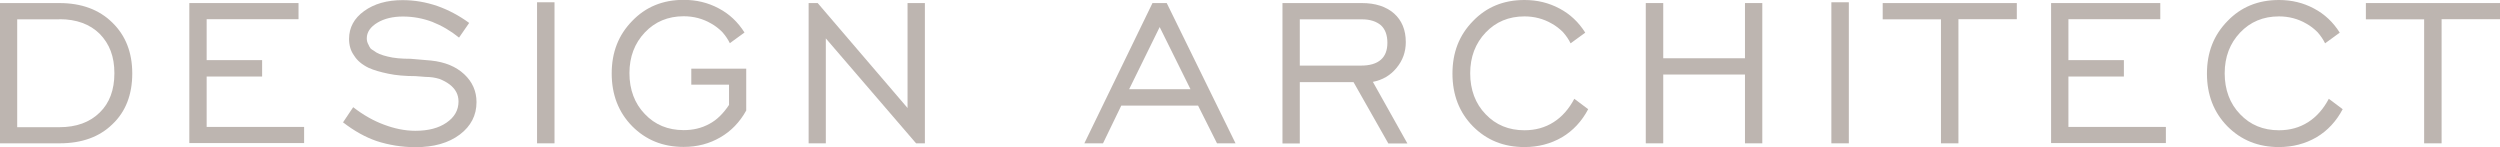
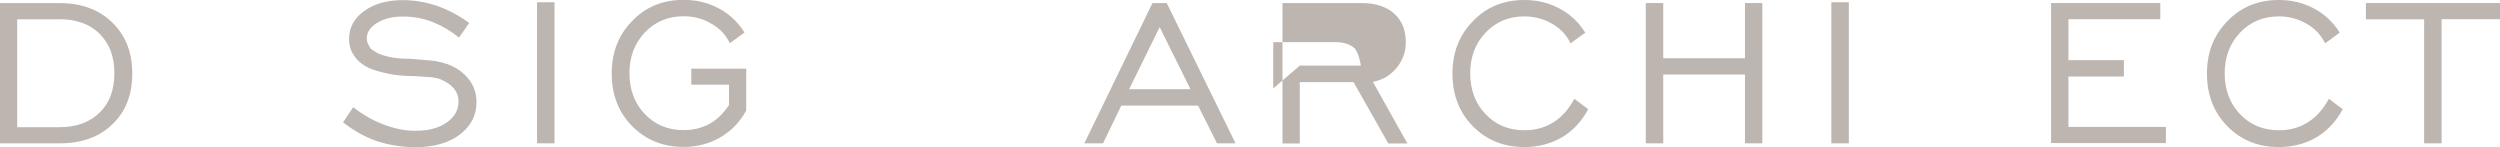
<svg xmlns="http://www.w3.org/2000/svg" id="_レイヤー_2" data-name="レイヤー 2" width="187.51" height="11.03" viewBox="0 0 187.51 11.03">
  <defs>
    <style>
      .cls-1 {
        fill: #7b6b62;
      }

      .cls-2 {
        opacity: .5;
      }
    </style>
  </defs>
  <g id="_レイアウト" data-name="レイアウト">
    <g class="cls-2">
      <g>
        <path class="cls-1" d="M4.46.23c1.65,0,2.97.49,3.96,1.46,1,.97,1.5,2.24,1.5,3.82s-.49,2.86-1.48,3.8c-.98.96-2.3,1.44-3.98,1.44H0V.23h4.46ZM4.46,1.45H1.29v8.09h3.17c1.27,0,2.28-.37,3.02-1.1.73-.71,1.1-1.69,1.1-2.95s-.37-2.2-1.1-2.95c-.74-.73-1.75-1.1-3.02-1.1Z" />
-         <path class="cls-1" d="M14.2,10.75V.23h8.19v1.21h-6.89v3.07h4.16v1.23h-4.16v3.78h7.31v1.21h-8.61Z" />
        <path class="cls-1" d="M25.74,9.16l.75-1.12c.75.58,1.52,1.02,2.31,1.31.8.3,1.58.46,2.35.46.97,0,1.75-.2,2.34-.61.6-.41.9-.94.9-1.59,0-.51-.22-.93-.66-1.27-.21-.16-.46-.3-.77-.42-.32-.1-.66-.15-1.02-.15l-.78-.06c-.78,0-1.46-.06-2.03-.18-.58-.12-1.08-.26-1.48-.44-.51-.25-.87-.56-1.09-.92-.25-.34-.38-.76-.38-1.25,0-.85.38-1.55,1.13-2.09.76-.55,1.72-.82,2.89-.82.88,0,1.75.15,2.6.44.85.3,1.65.73,2.39,1.27l-.76,1.1c-.63-.51-1.3-.9-2.01-1.18-.72-.27-1.45-.4-2.2-.4s-1.39.15-1.91.46c-.53.32-.8.71-.8,1.18,0,.17.04.32.12.46.06.14.12.24.16.29.04.05.12.1.24.17.23.19.57.33,1.04.44.46.12,1.04.17,1.73.17l1.52.13c1.06.11,1.89.46,2.5,1.03.61.57.92,1.27.92,2.09,0,.99-.42,1.8-1.25,2.43-.85.64-1.96.95-3.33.95-.51,0-1-.04-1.5-.12-.49-.08-.96-.19-1.41-.34-.85-.29-1.69-.76-2.53-1.41Z" />
        <path class="cls-1" d="M40.28,10.75V.17h1.31v10.58h-1.31Z" />
        <path class="cls-1" d="M54.68,7.91v-1.56h-2.83v-1.2h4.12v3.14c-.49.88-1.14,1.55-1.94,2.01-.82.48-1.74.72-2.75.72-1.56,0-2.84-.52-3.87-1.56-1.02-1.04-1.53-2.36-1.53-3.95s.51-2.89,1.54-3.94c1.01-1.05,2.29-1.58,3.86-1.58.95,0,1.83.21,2.63.64.8.42,1.44,1.03,1.93,1.81l-1.1.8c-.14-.29-.33-.57-.57-.84-.25-.25-.53-.47-.84-.64-.62-.36-1.31-.54-2.05-.54-1.18,0-2.15.41-2.91,1.21-.77.81-1.16,1.83-1.16,3.06s.39,2.28,1.16,3.07c.76.8,1.73,1.2,2.91,1.2.71,0,1.34-.15,1.91-.46.56-.29,1.05-.77,1.49-1.43Z" />
-         <path class="cls-1" d="M60.65,10.75V.23h.68l6.74,7.87V.23h1.3v10.52h-.66l-6.77-7.87v7.87h-1.29Z" />
        <path class="cls-1" d="M81.33,10.75L86.44.23h1.07l5.16,10.52h-1.39l-1.42-2.83h-5.76l-1.37,2.83h-1.4ZM84.68,6.69h4.61l-2.31-4.66-2.29,4.66Z" />
-         <path class="cls-1" d="M96.19,10.75V.23h5.96c1.01,0,1.81.26,2.41.78.58.52.88,1.23.88,2.15,0,.73-.23,1.38-.7,1.94-.46.56-1.05.9-1.77,1.04l2.59,4.62h-1.43l-2.61-4.6h-4.03v4.6h-1.3ZM97.49,4.92h4.58c.66,0,1.16-.14,1.5-.44.32-.28.49-.7.49-1.27s-.16-1.02-.49-1.32c-.35-.29-.82-.44-1.42-.44h-4.66v3.47Z" />
+         <path class="cls-1" d="M96.19,10.75V.23h5.96c1.01,0,1.81.26,2.41.78.58.52.88,1.23.88,2.15,0,.73-.23,1.38-.7,1.94-.46.56-1.05.9-1.77,1.04l2.59,4.62h-1.43l-2.61-4.6h-4.03v4.6h-1.3ZM97.49,4.92h4.58s-.16-1.02-.49-1.32c-.35-.29-.82-.44-1.42-.44h-4.66v3.47Z" />
        <path class="cls-1" d="M118.08,7.41l1.04.78c-.48.91-1.14,1.62-1.97,2.11-.85.49-1.79.73-2.81.73-1.56,0-2.84-.52-3.87-1.56-1.02-1.04-1.53-2.36-1.53-3.95s.51-2.89,1.54-3.94c1.01-1.05,2.29-1.58,3.86-1.58.95,0,1.83.21,2.63.64.8.42,1.44,1.03,1.93,1.81l-1.1.8c-.14-.29-.33-.57-.57-.84-.25-.25-.53-.47-.84-.64-.62-.36-1.31-.54-2.05-.54-1.18,0-2.15.41-2.91,1.21-.77.81-1.16,1.83-1.16,3.06s.39,2.28,1.16,3.07c.76.8,1.73,1.2,2.91,1.2.82,0,1.55-.2,2.19-.61.63-.4,1.15-.99,1.56-1.77Z" />
        <path class="cls-1" d="M123.44,10.75V.23h1.31v4.14h6.13V.23h1.3v10.52h-1.3v-5.16h-6.13v5.16h-1.31Z" />
        <path class="cls-1" d="M137.36,10.75V.17h1.31v10.58h-1.31Z" />
-         <path class="cls-1" d="M145.58,10.75V1.45h-4.37V.23h10.06v1.21h-4.38v9.31h-1.32Z" />
        <path class="cls-1" d="M153.84,10.75V.23h8.19v1.21h-6.89v3.07h4.16v1.23h-4.16v3.78h7.31v1.21h-8.61Z" />
        <path class="cls-1" d="M174.67,7.41l1.04.78c-.48.91-1.14,1.62-1.97,2.11-.85.49-1.79.73-2.81.73-1.56,0-2.84-.52-3.87-1.56-1.02-1.04-1.53-2.36-1.53-3.95s.51-2.89,1.54-3.94c1.01-1.05,2.29-1.58,3.86-1.58.95,0,1.83.21,2.63.64.8.42,1.44,1.03,1.93,1.81l-1.1.8c-.14-.29-.33-.57-.57-.84-.25-.25-.53-.47-.84-.64-.62-.36-1.31-.54-2.05-.54-1.18,0-2.15.41-2.91,1.21-.77.81-1.16,1.83-1.16,3.06s.39,2.28,1.16,3.07c.76.8,1.73,1.2,2.91,1.2.82,0,1.55-.2,2.19-.61.63-.4,1.15-.99,1.56-1.77Z" />
        <path class="cls-1" d="M181.82,10.75V1.45h-4.37V.23h10.06v1.21h-4.38v9.31h-1.32Z" />
      </g>
    </g>
  </g>
</svg>